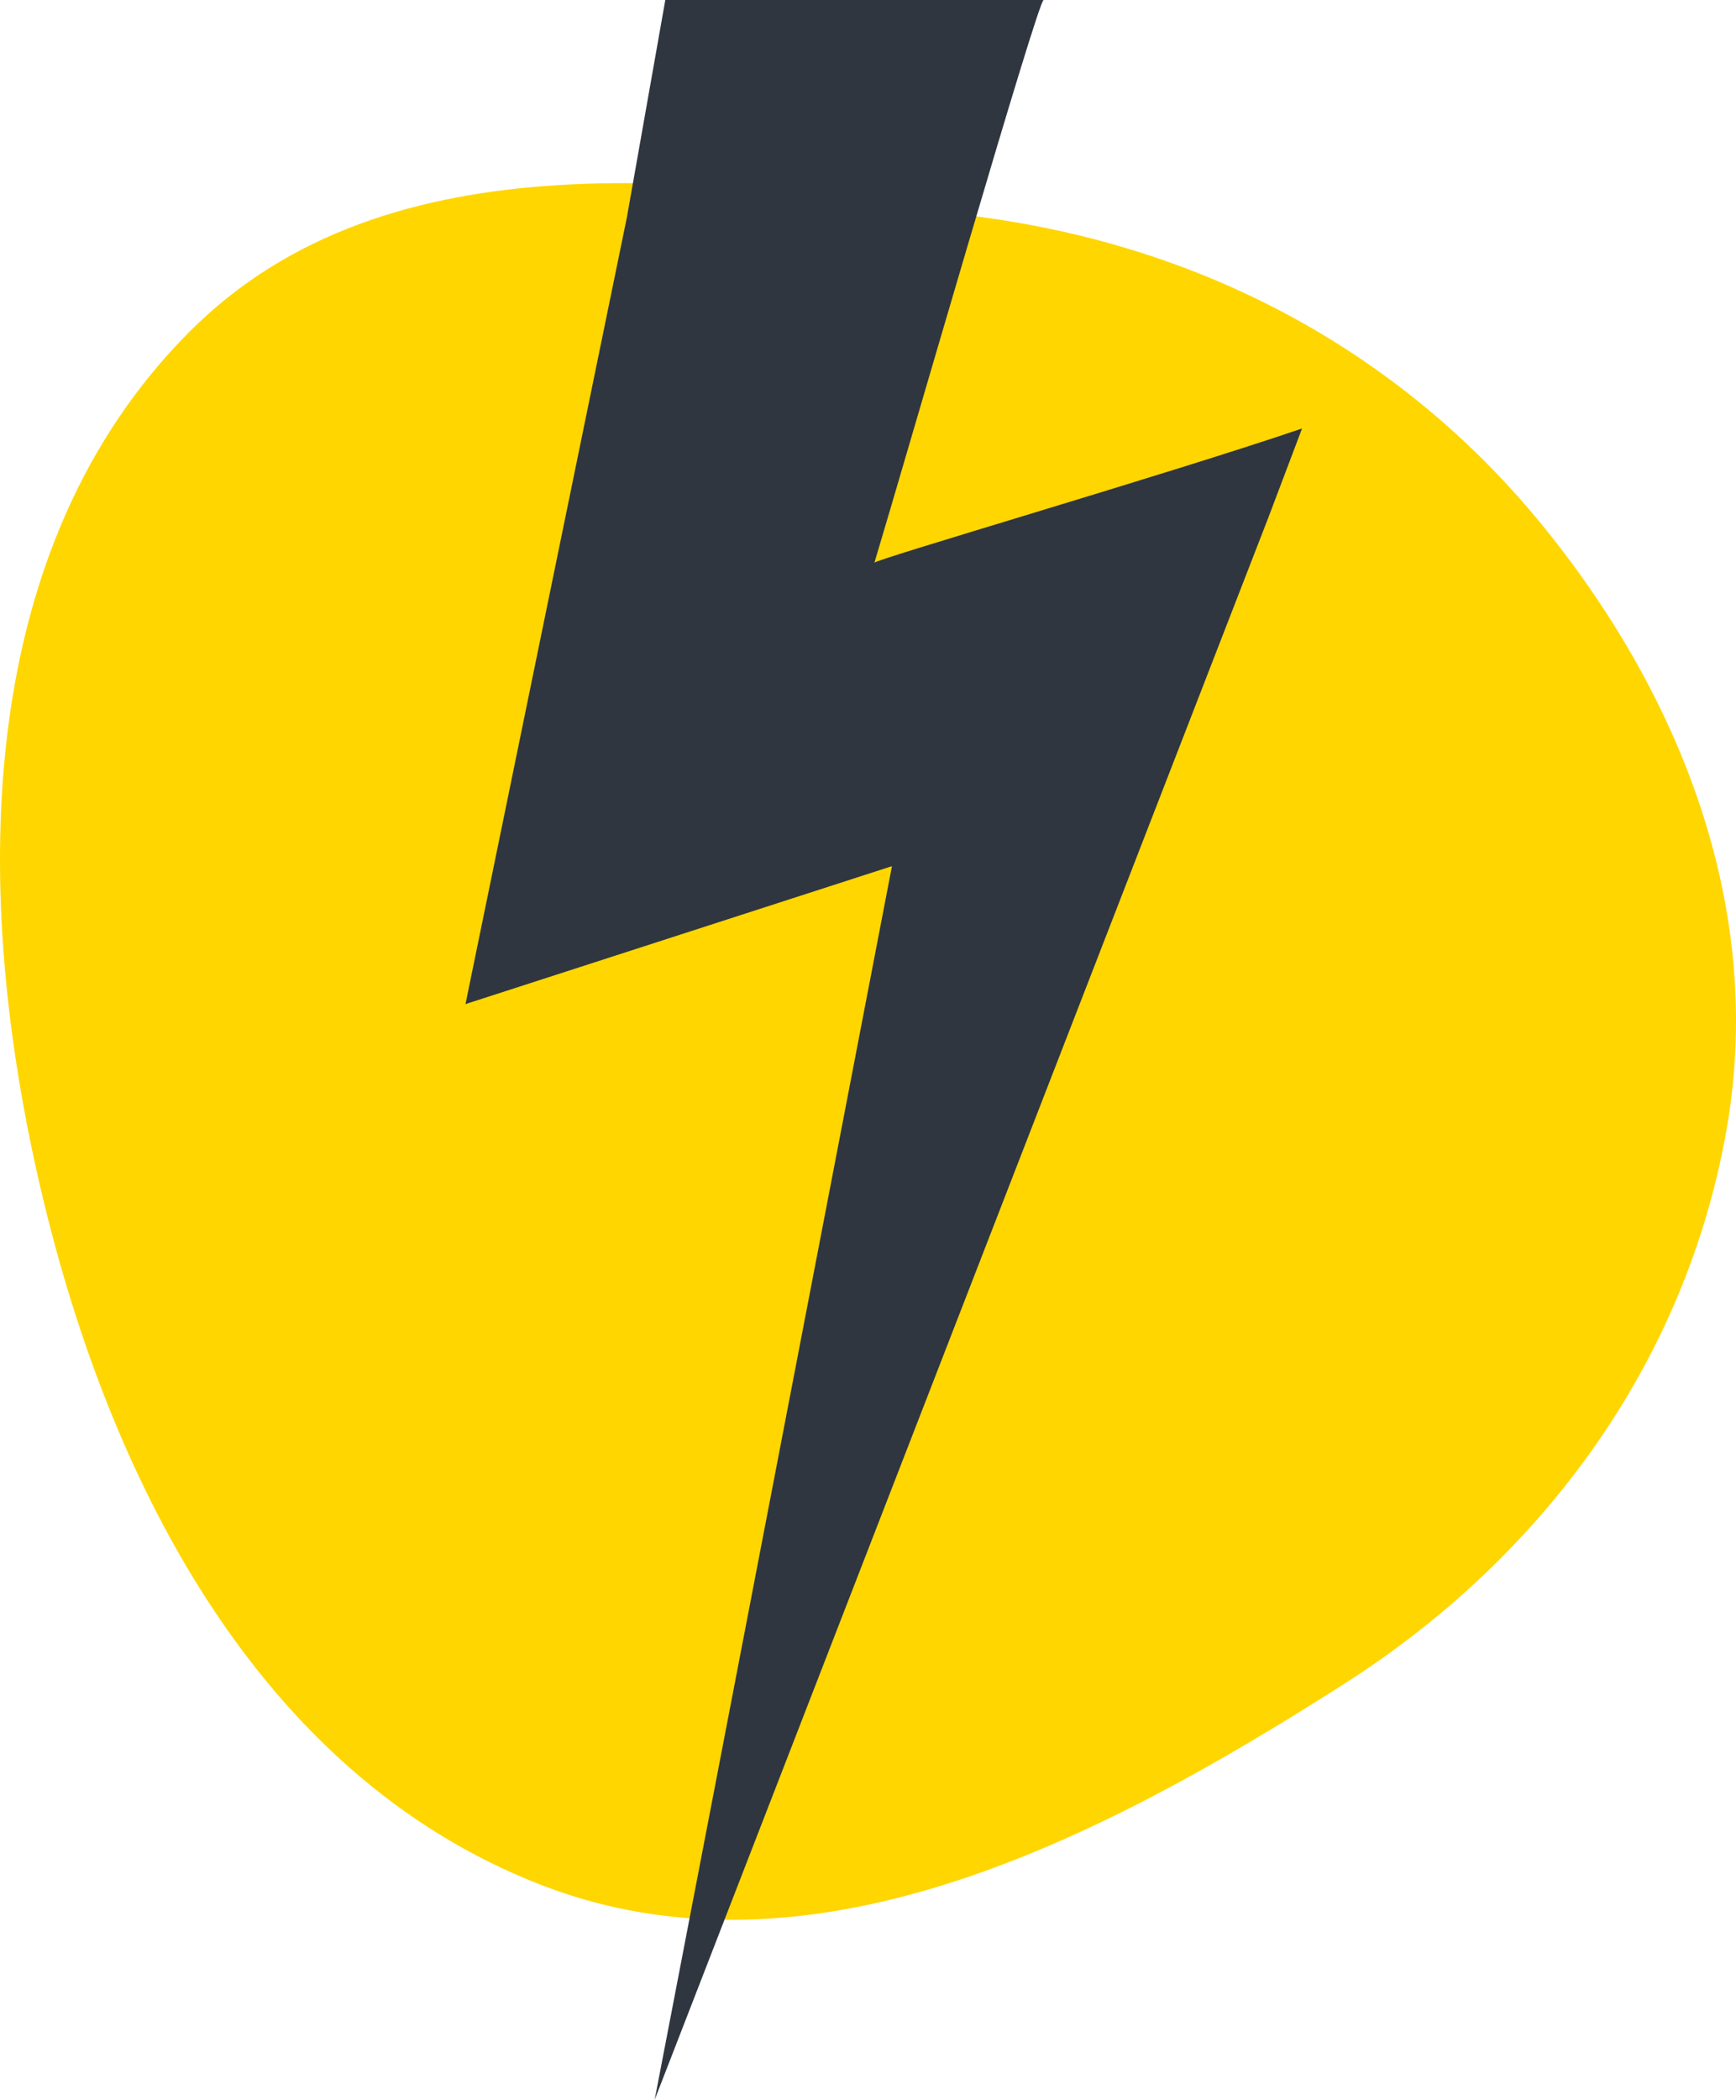
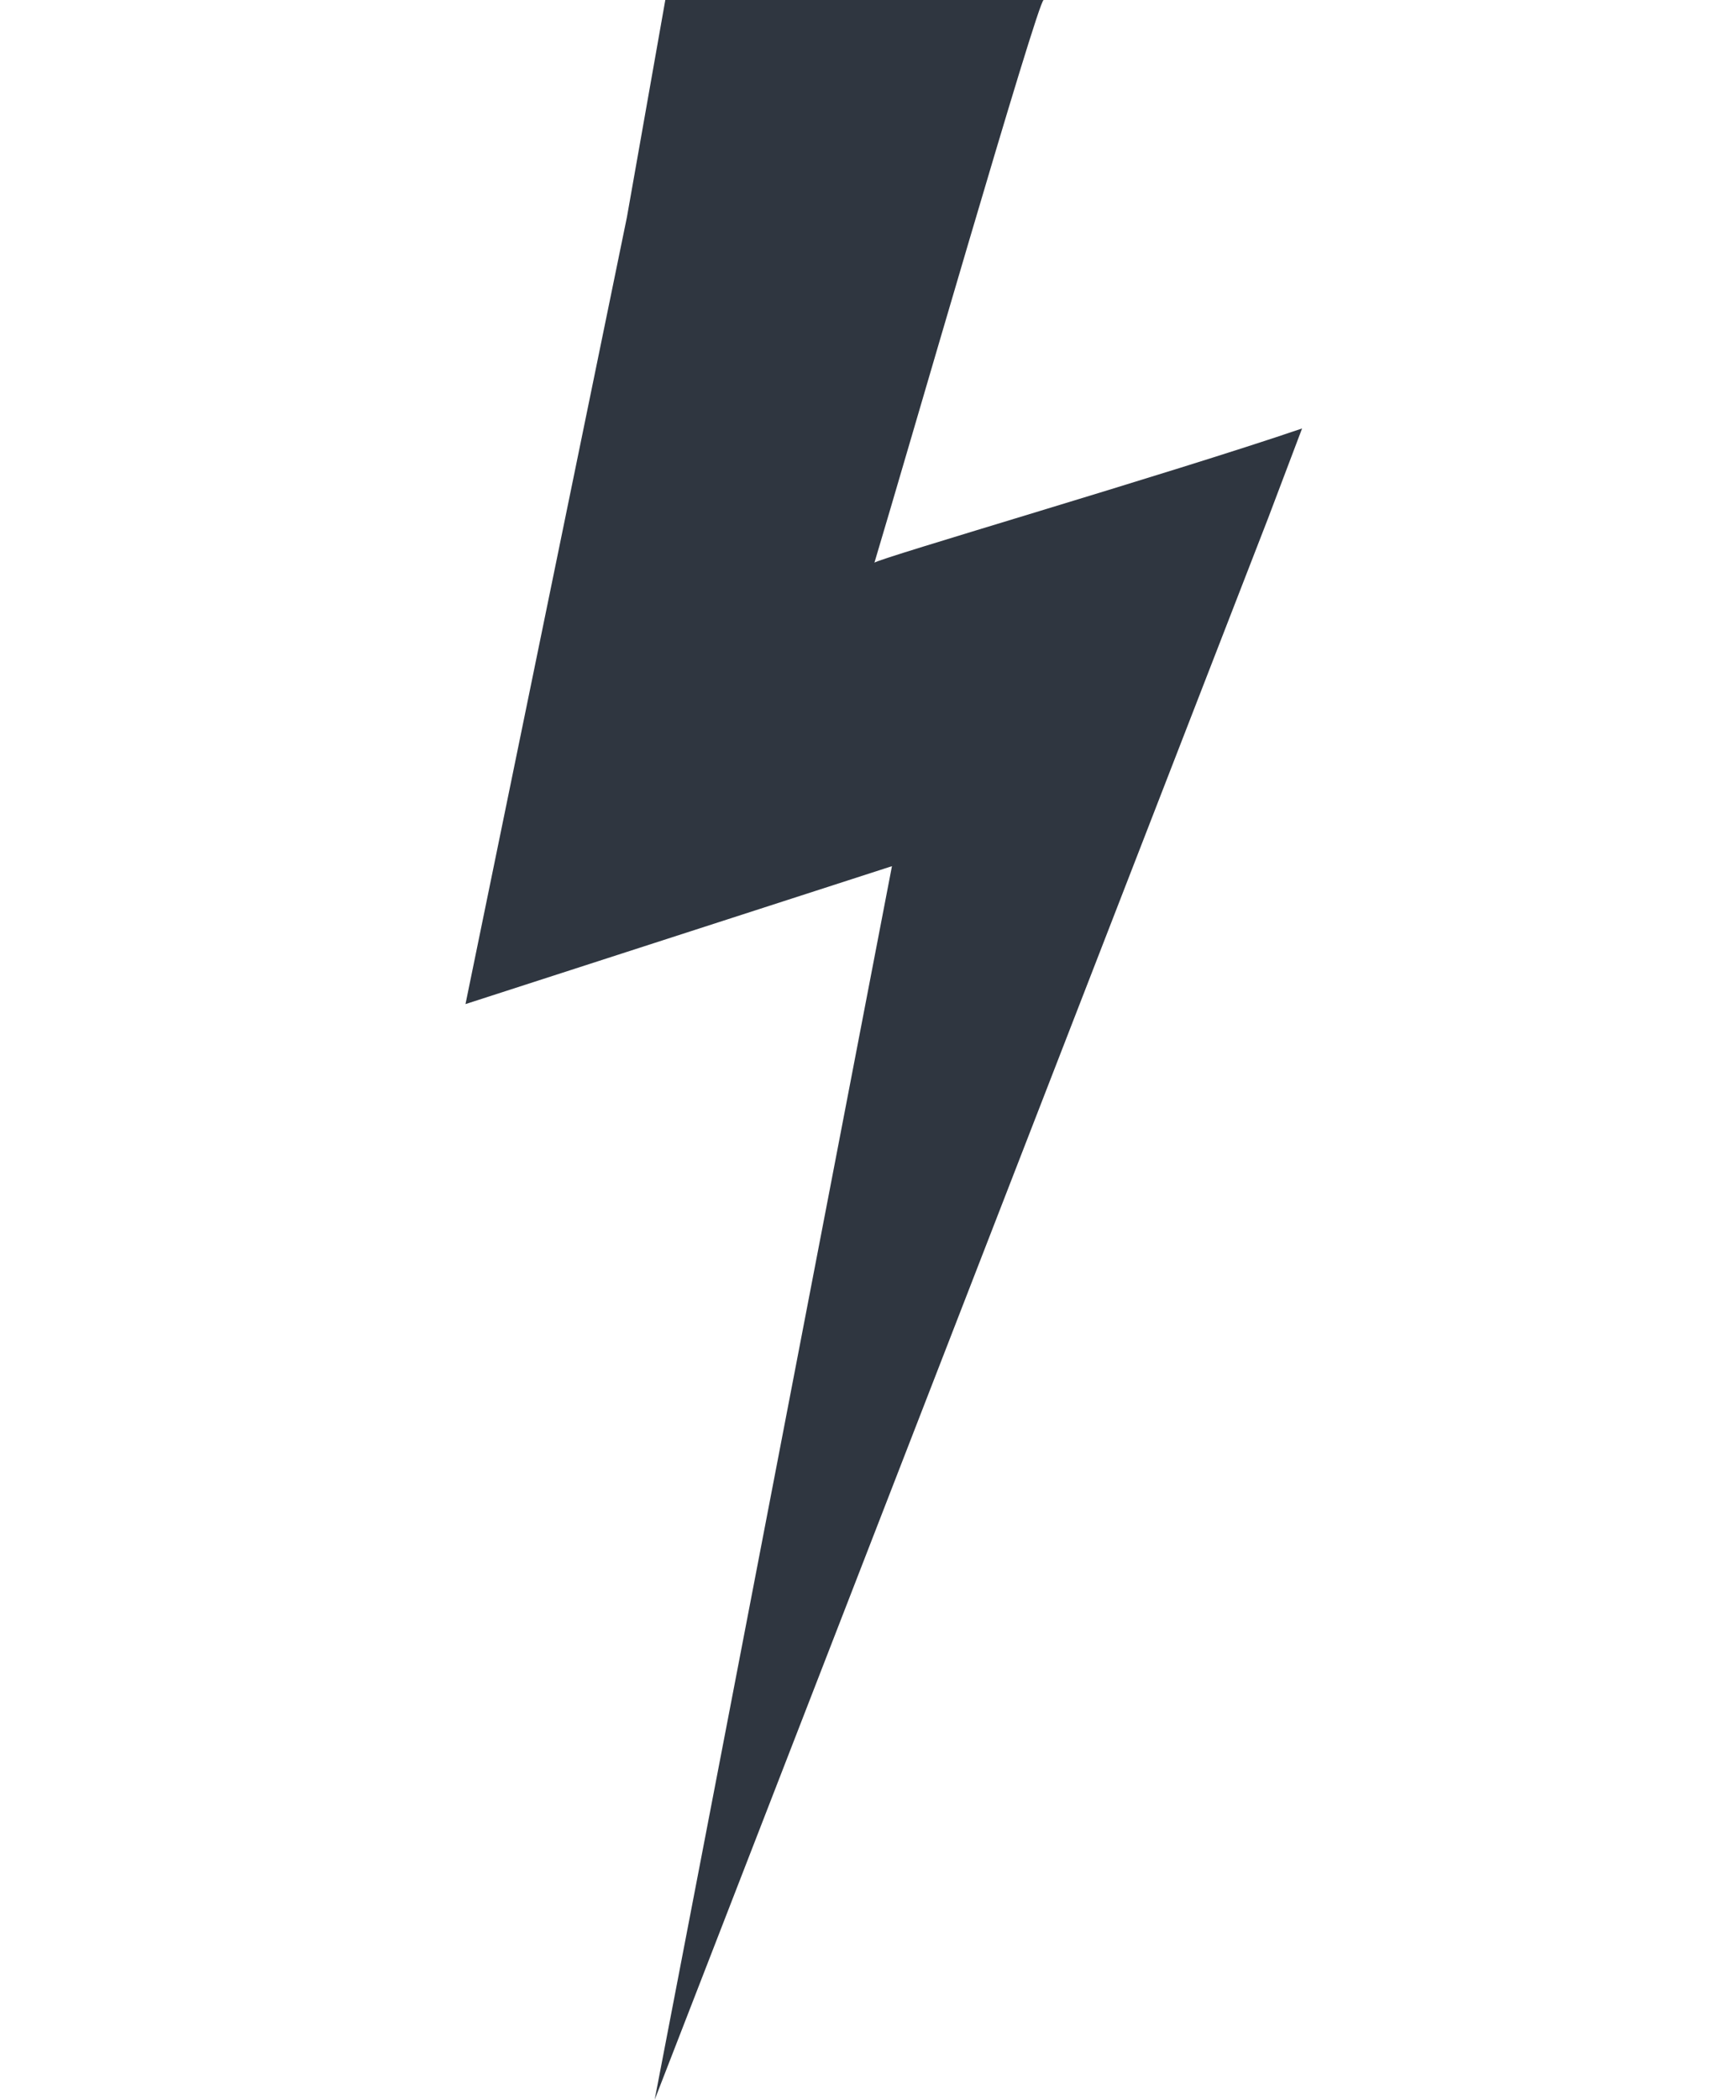
<svg xmlns="http://www.w3.org/2000/svg" width="550" height="665" viewBox="0 0 550 665" fill="none">
-   <path fill-rule="evenodd" clip-rule="evenodd" d="M314.181 69.207C384.112 79.318 445.38 112.82 489.41 167.281C533.395 221.687 558.991 288.734 547.083 357.286C534.311 430.813 489.397 492.745 425.833 533.295C348.565 582.586 257.072 630.154 171.413 596.939C80.773 561.793 33.292 466.491 12.057 372.849C-9.037 279.828 -7.83 173.257 59.901 105.186C122.96 41.809 225.045 56.321 314.181 69.207Z" fill="#FFD600" />
-   <path d="M207.406 665C207.406 665 401.716 164.247 401.74 164.174L412.524 135.694C370.723 149.96 277.329 177.117 277.03 178.222C286.798 145.762 328.831 0 330.642 0C290.689 0 250.735 0 210.783 0L198.623 68.763L147.476 317.991L282.59 274.309L207.406 665Z" fill="#2F3640" />
+   <path d="M207.406 665C207.406 665 401.716 164.247 401.74 164.174L412.524 135.694C370.723 149.96 277.329 177.117 277.03 178.222C286.798 145.762 328.831 0 330.642 0C290.689 0 250.735 0 210.783 0L198.623 68.763L147.476 317.991L282.59 274.309L207.406 665" fill="#2F3640" />
</svg>